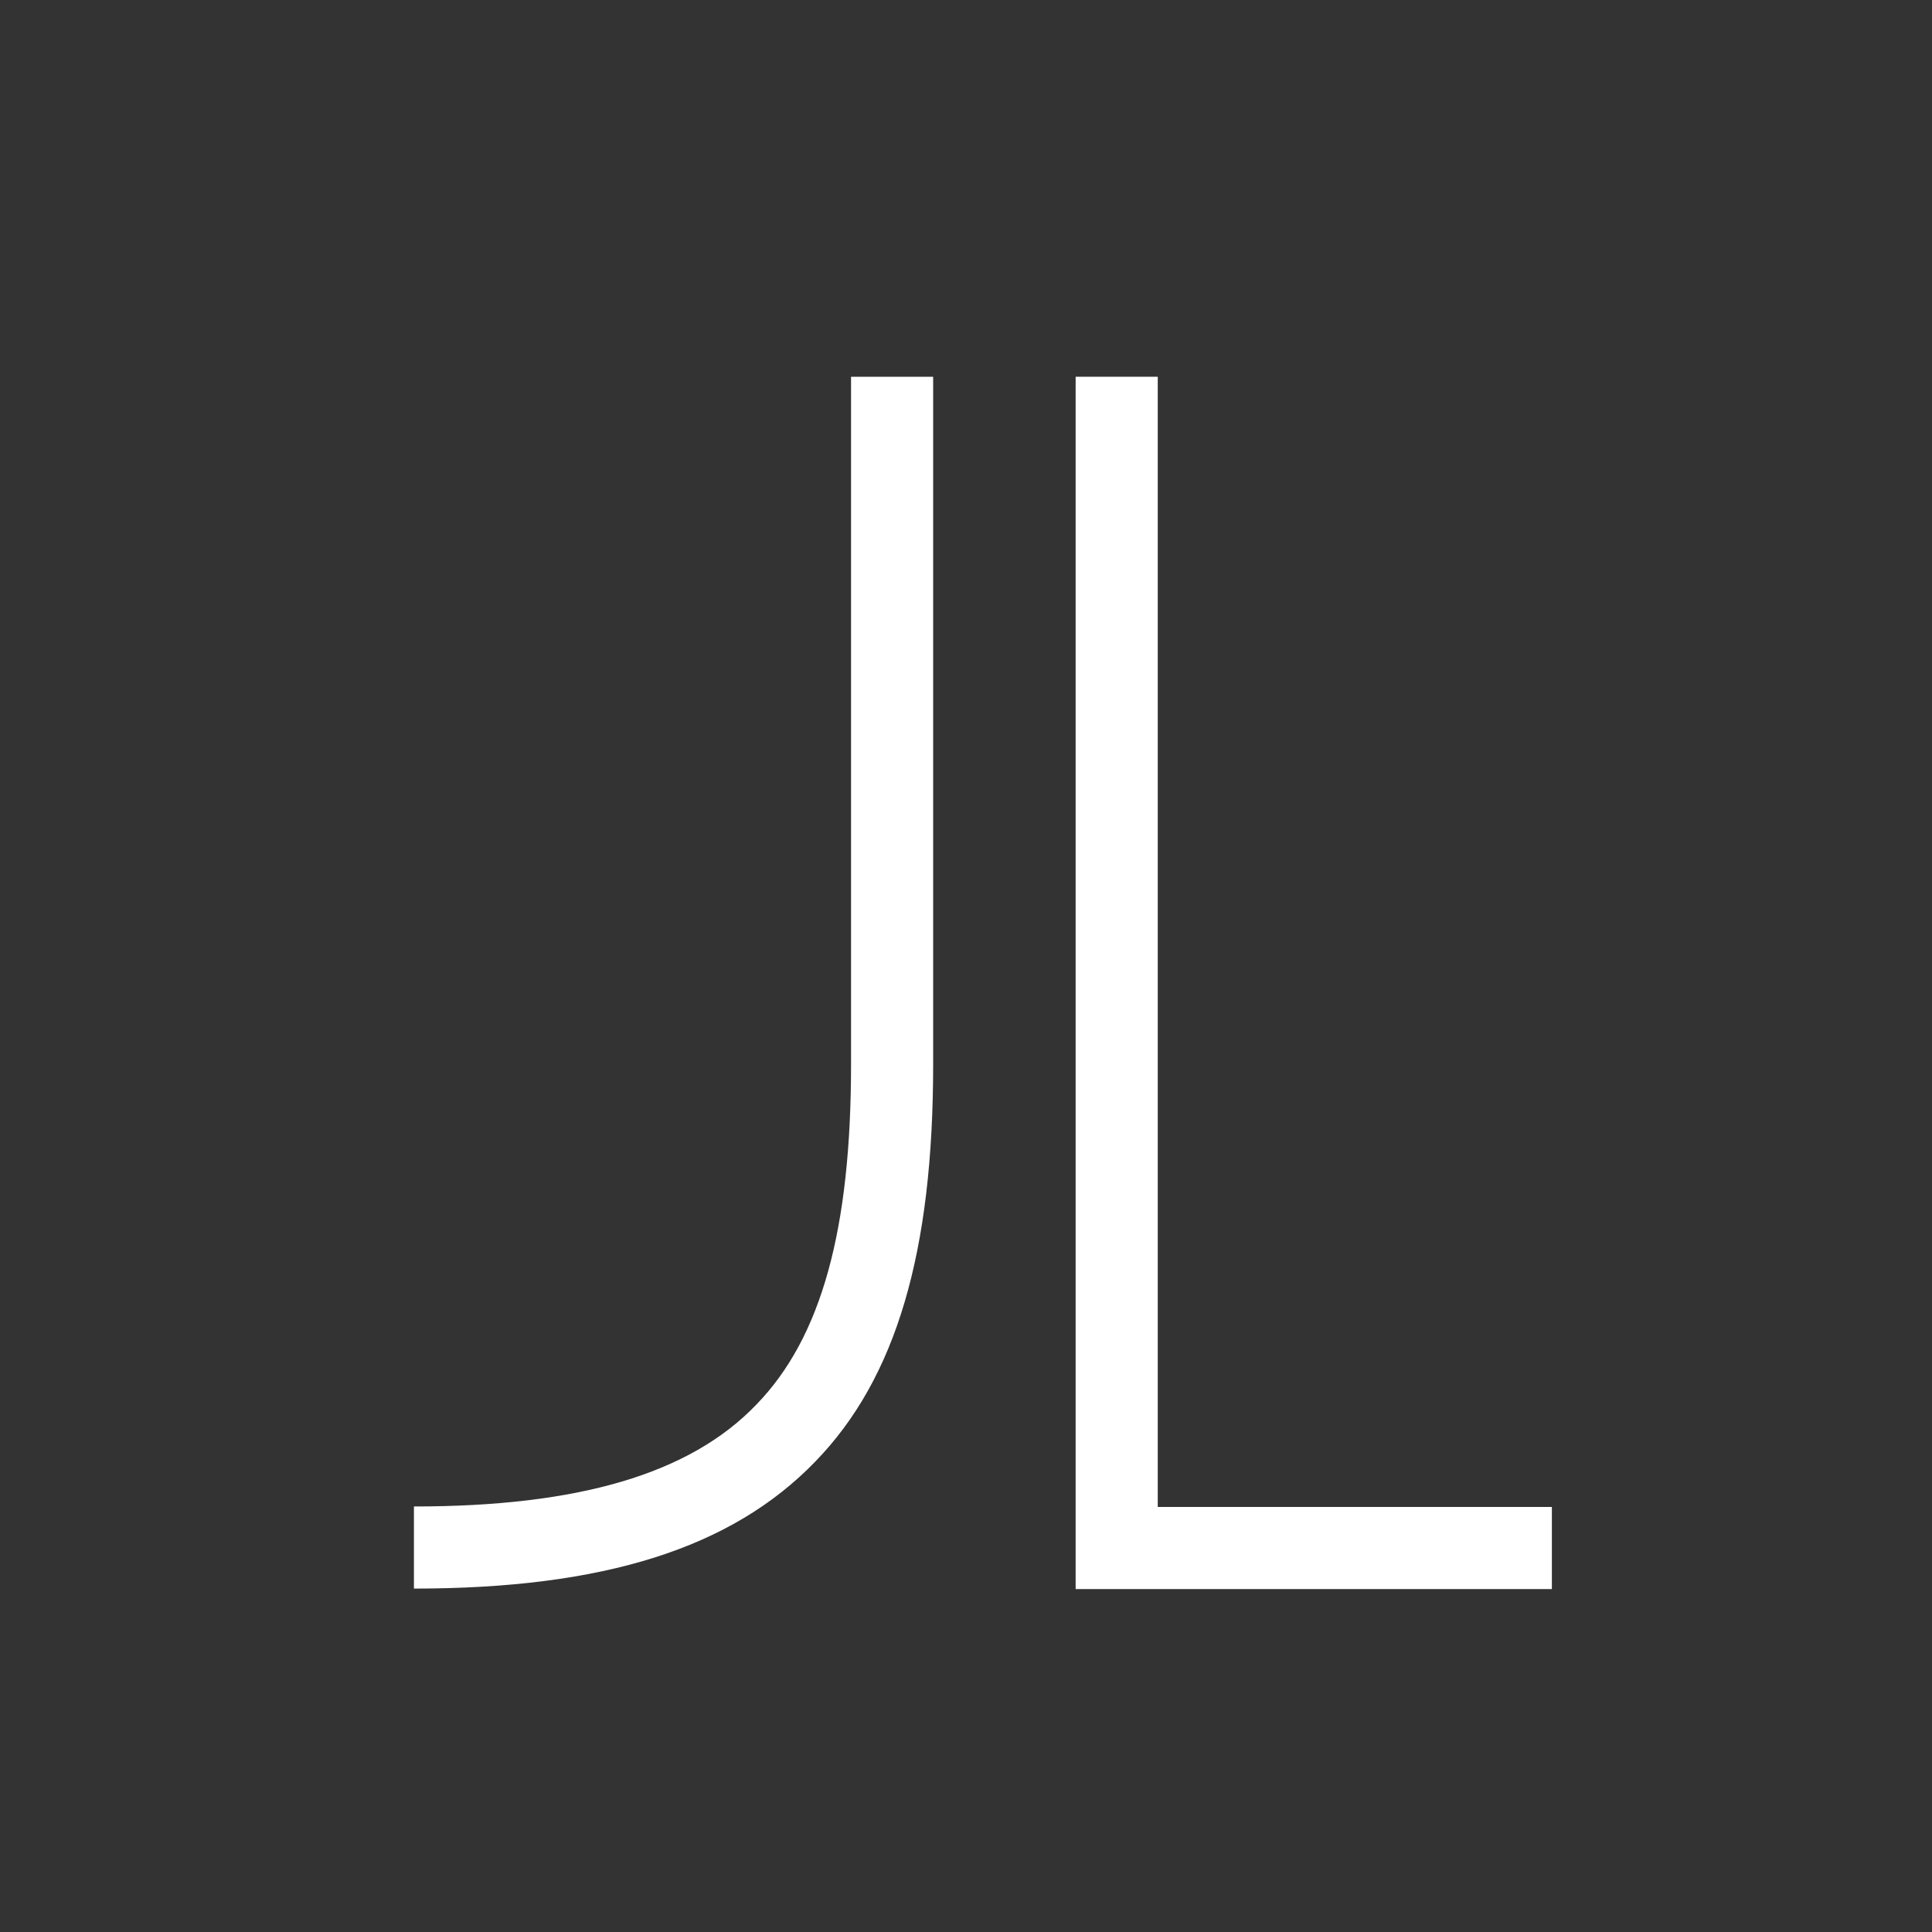
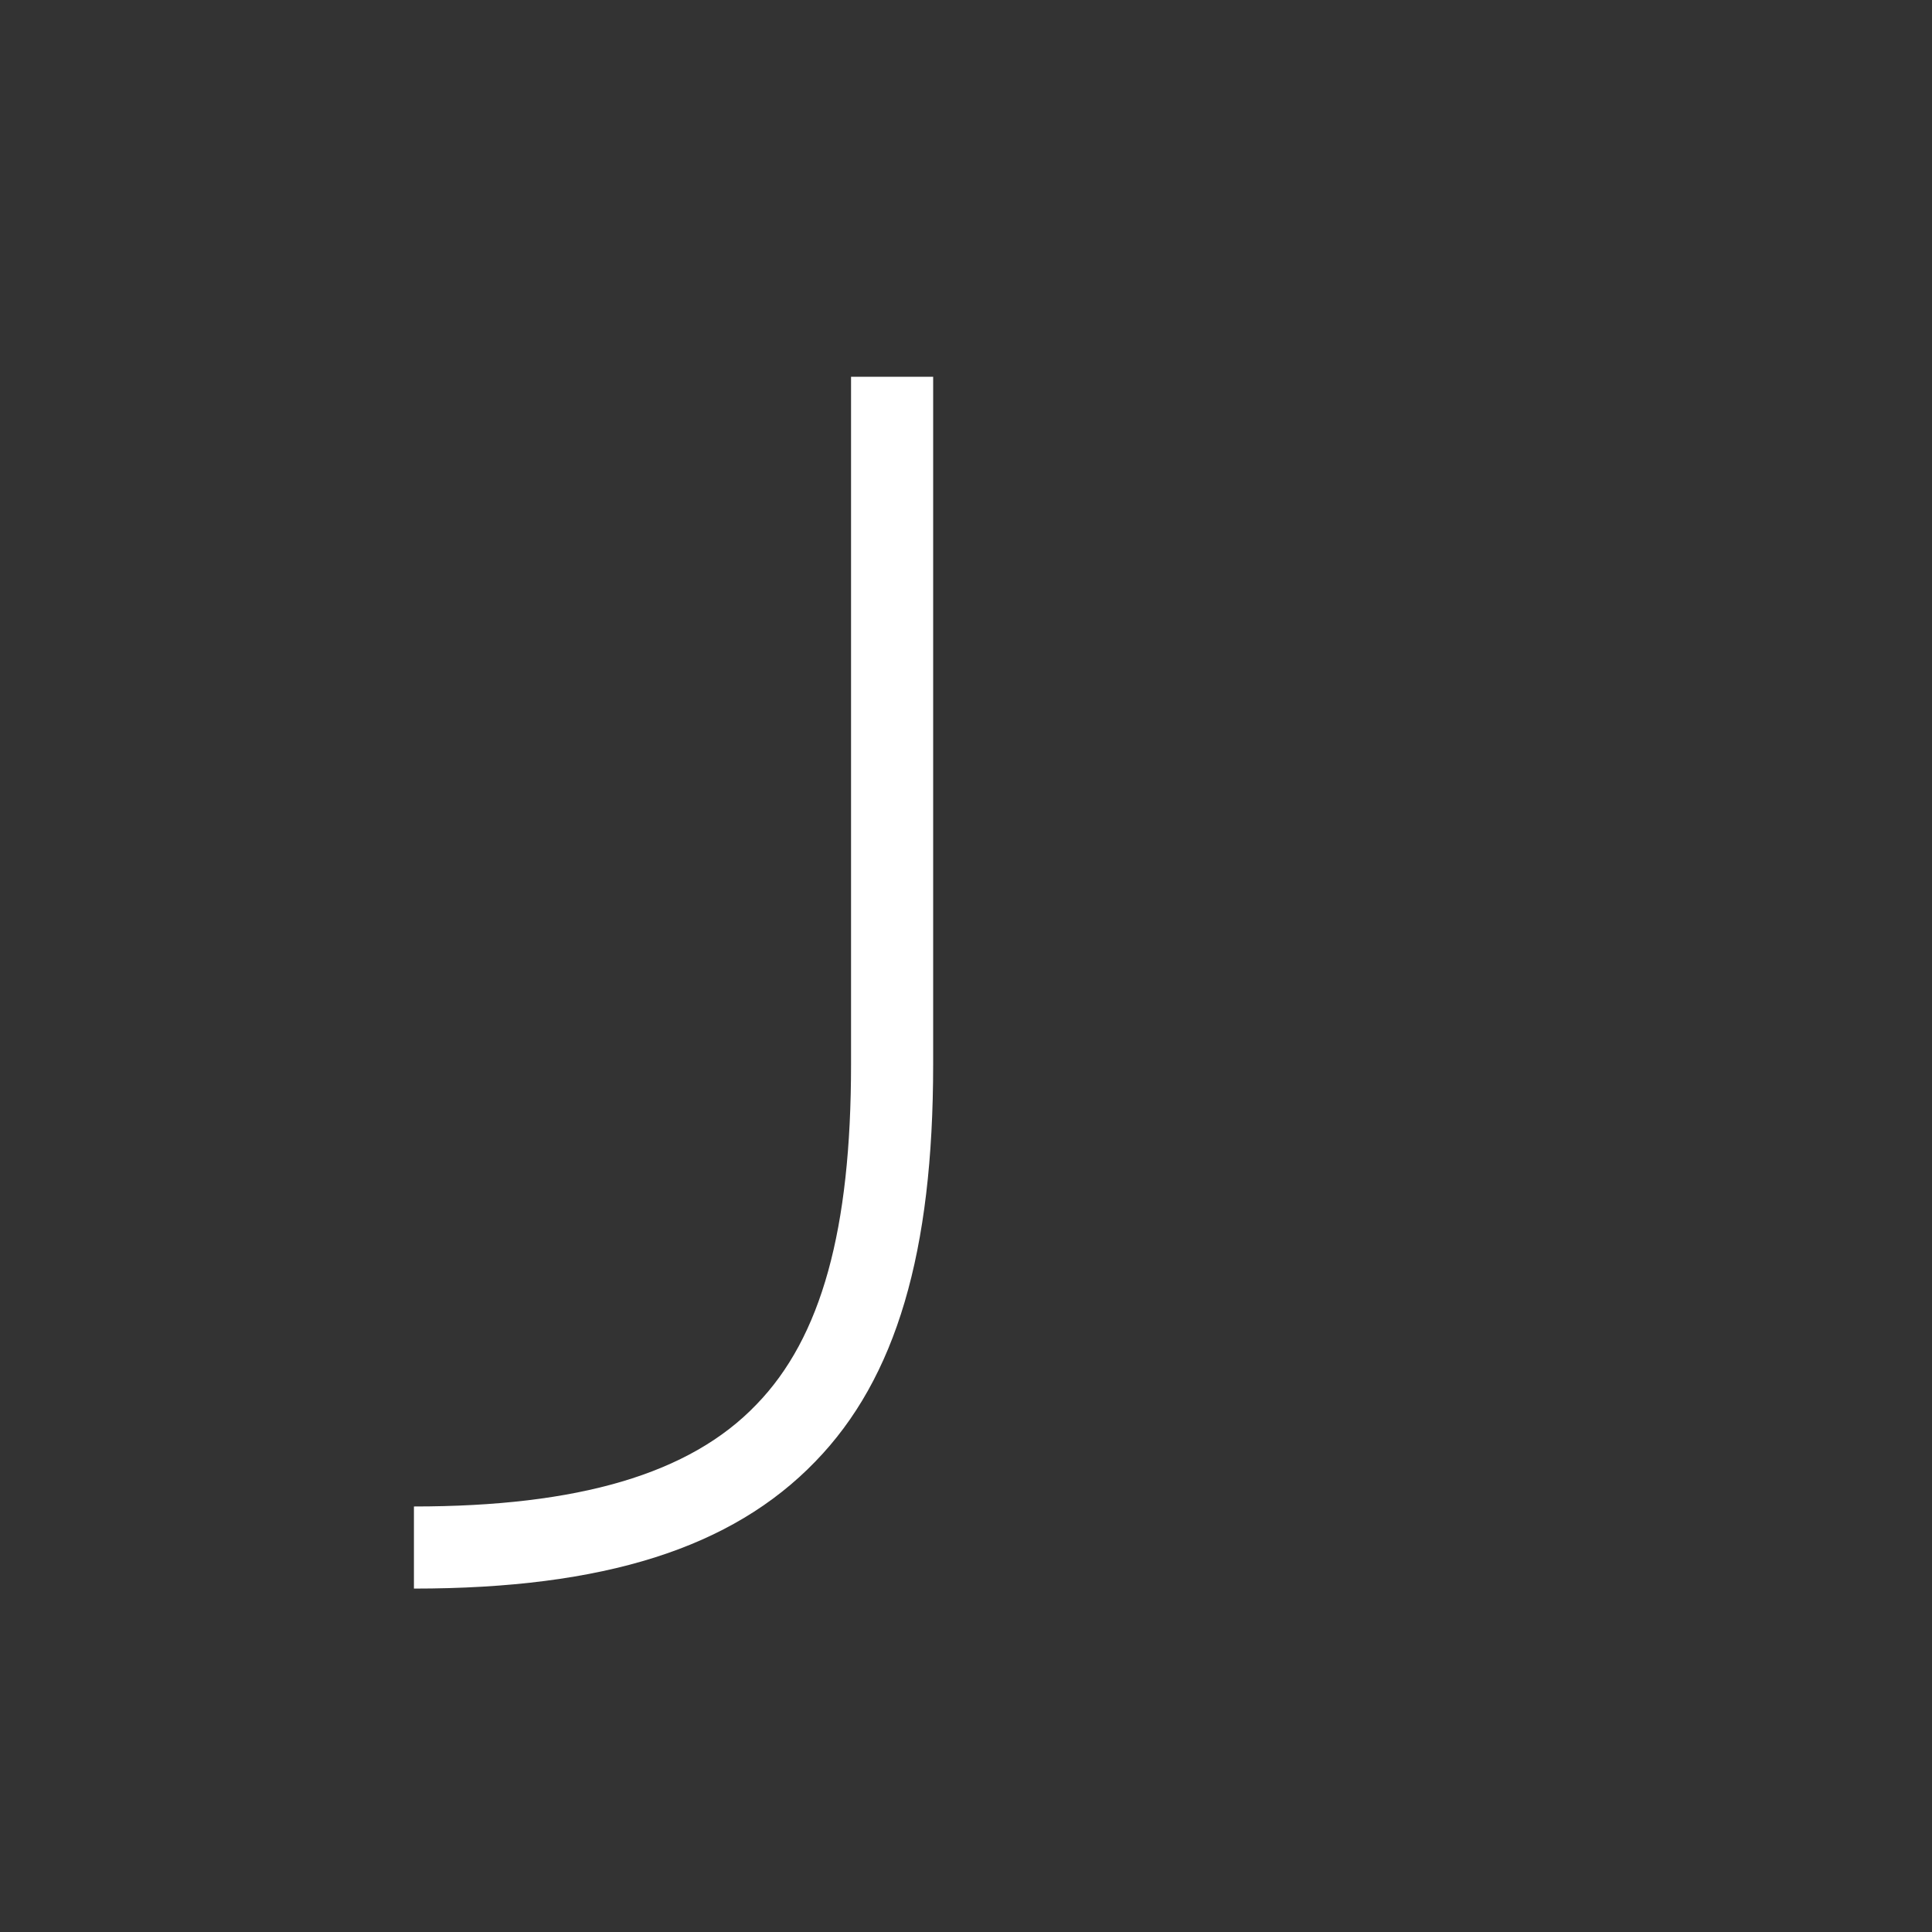
<svg xmlns="http://www.w3.org/2000/svg" version="1.1" id="Calque_1" x="0px" y="0px" viewBox="0 0 400 400" style="enable-background:new 0 0 400 400;" xml:space="preserve">
  <rect x="0" y="0" width="400" height="400" fill="#333333" stroke="none" />
  <style type="text/css">
	.st0{fill:#FFFFFF;}
</style>
  <path class="st0" d="M85.7,328.9v-17c34,0,57.1-6.7,70.9-21.1c13.5-13.9,19.6-36.3,19.6-70.4V78h17v142.4c0,38.8-7.6,64.9-24.4,82.2  C151.5,320.5,125.1,328.9,85.7,328.9z" />
-   <polygon class="st0" points="321.3,329 222.7,329 222.7,78 239.7,78 239.7,312 321.3,312 " />
</svg>